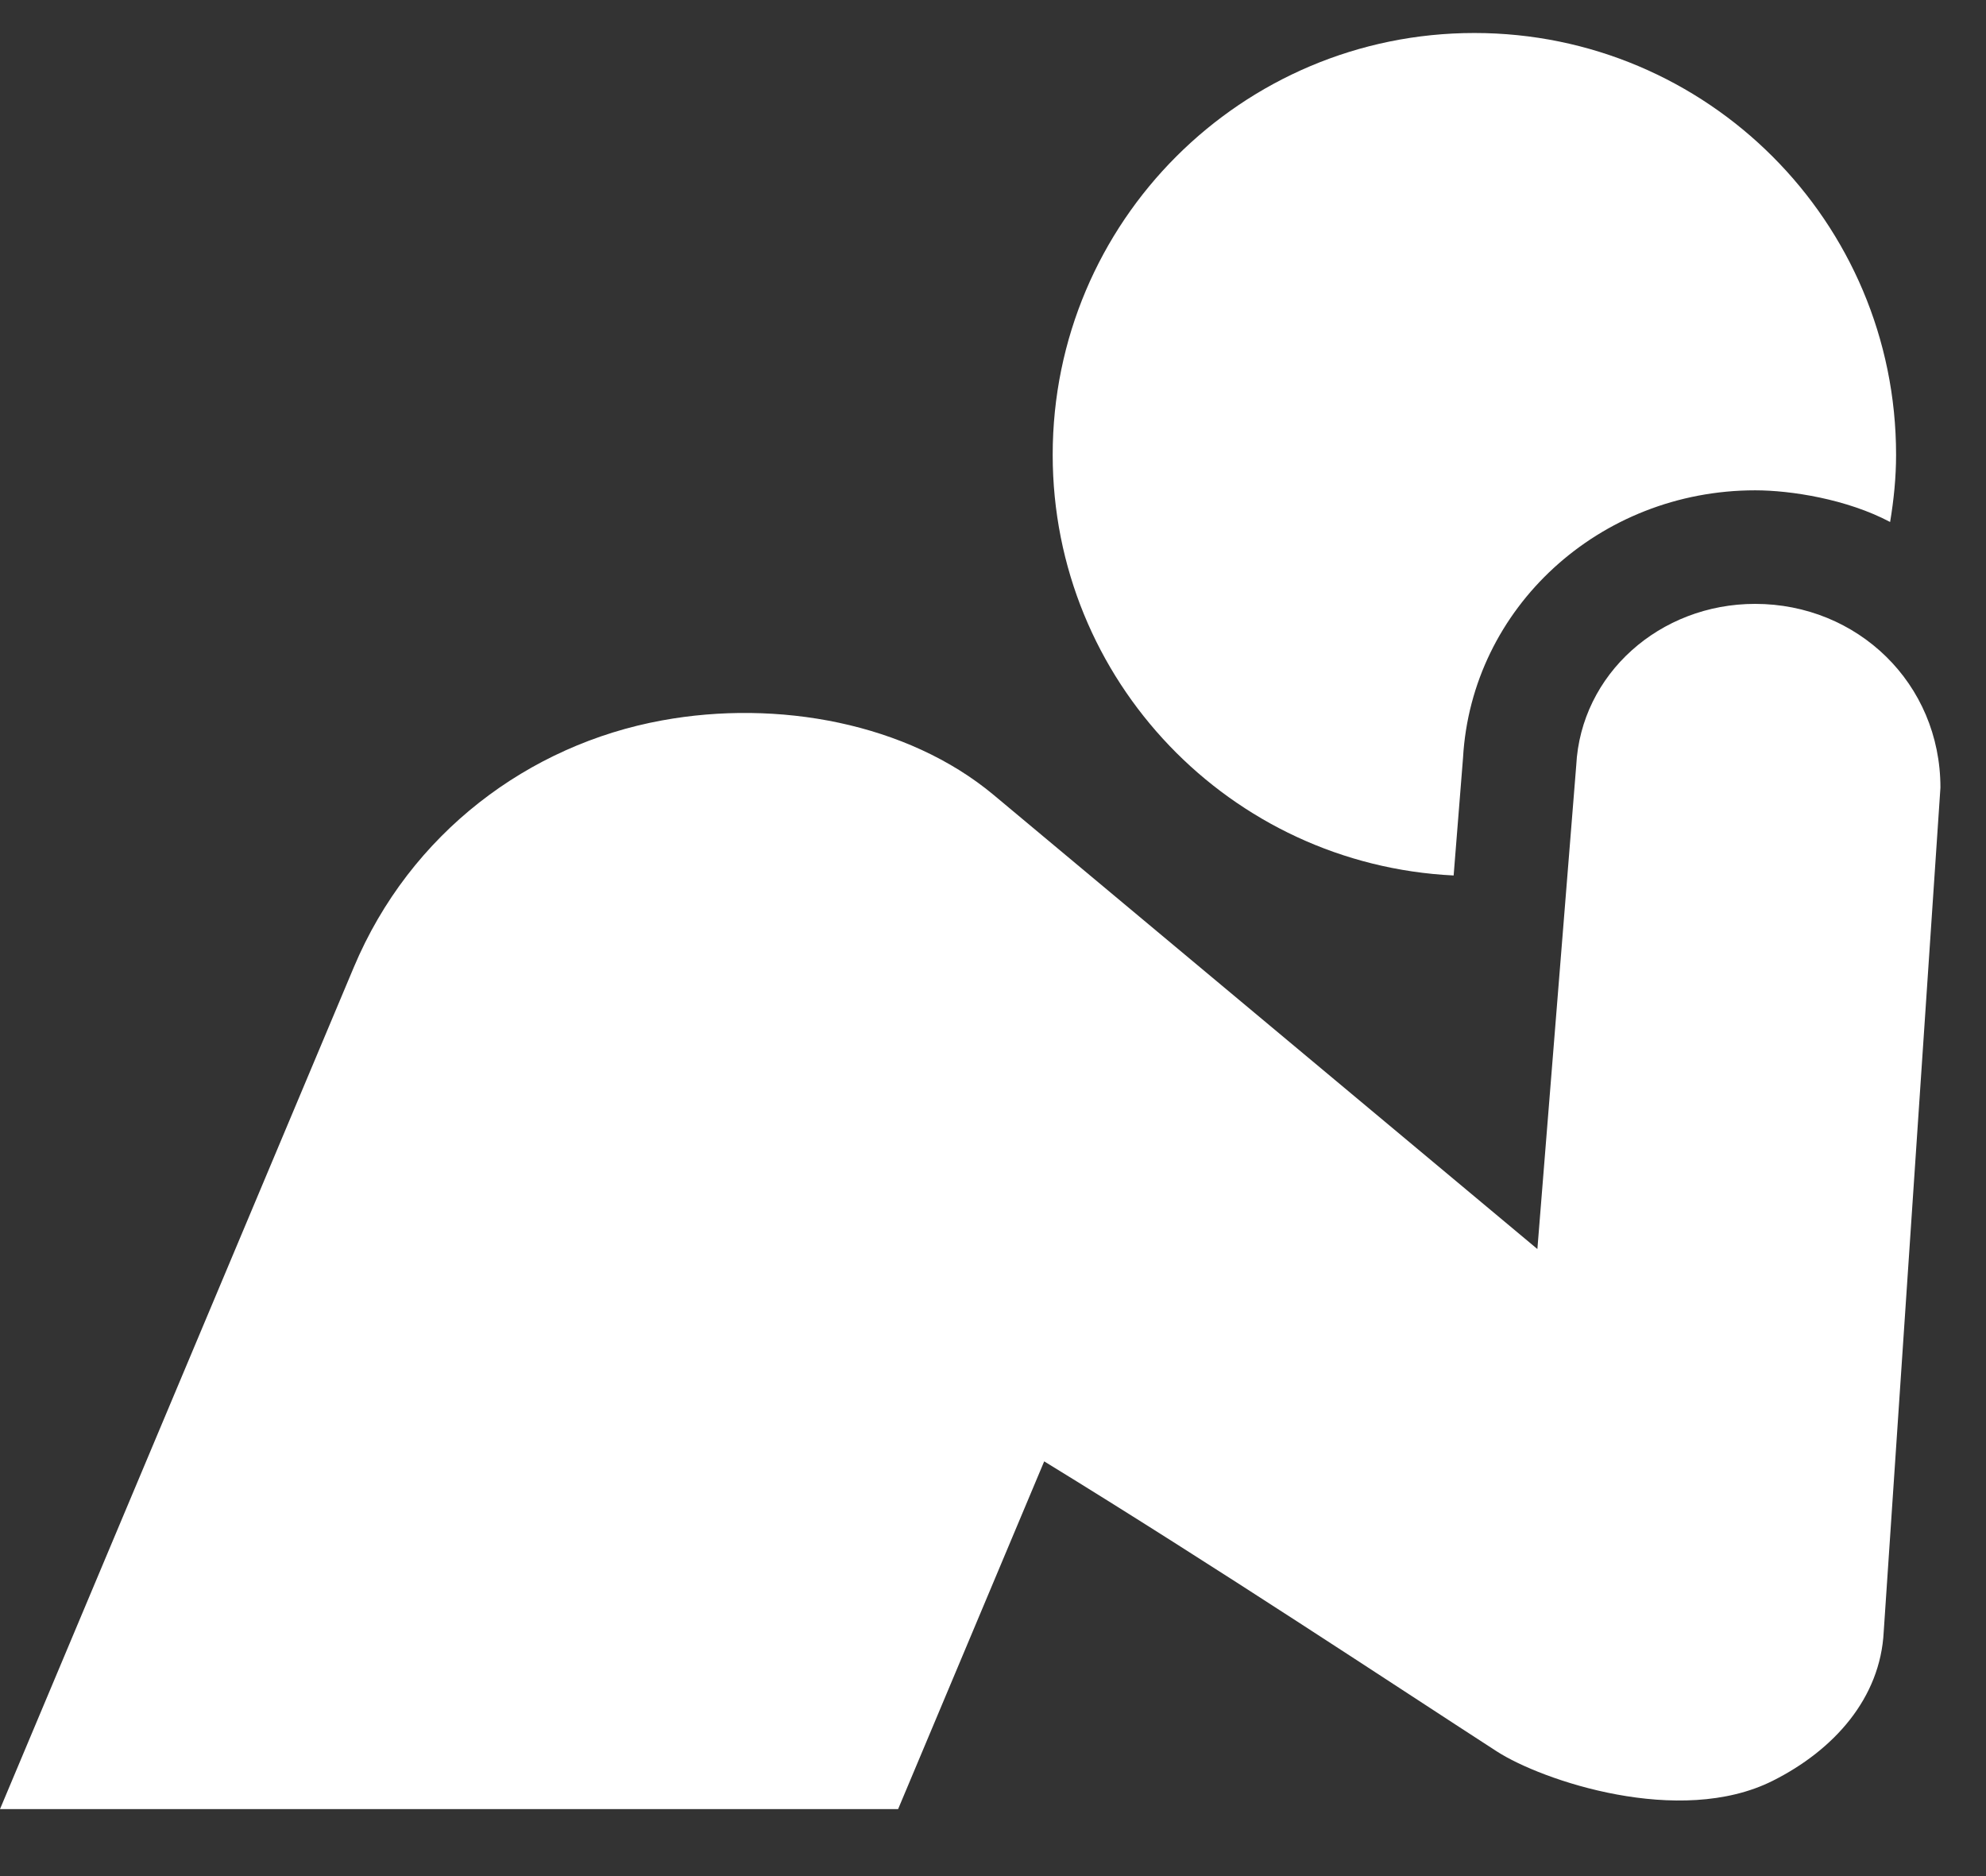
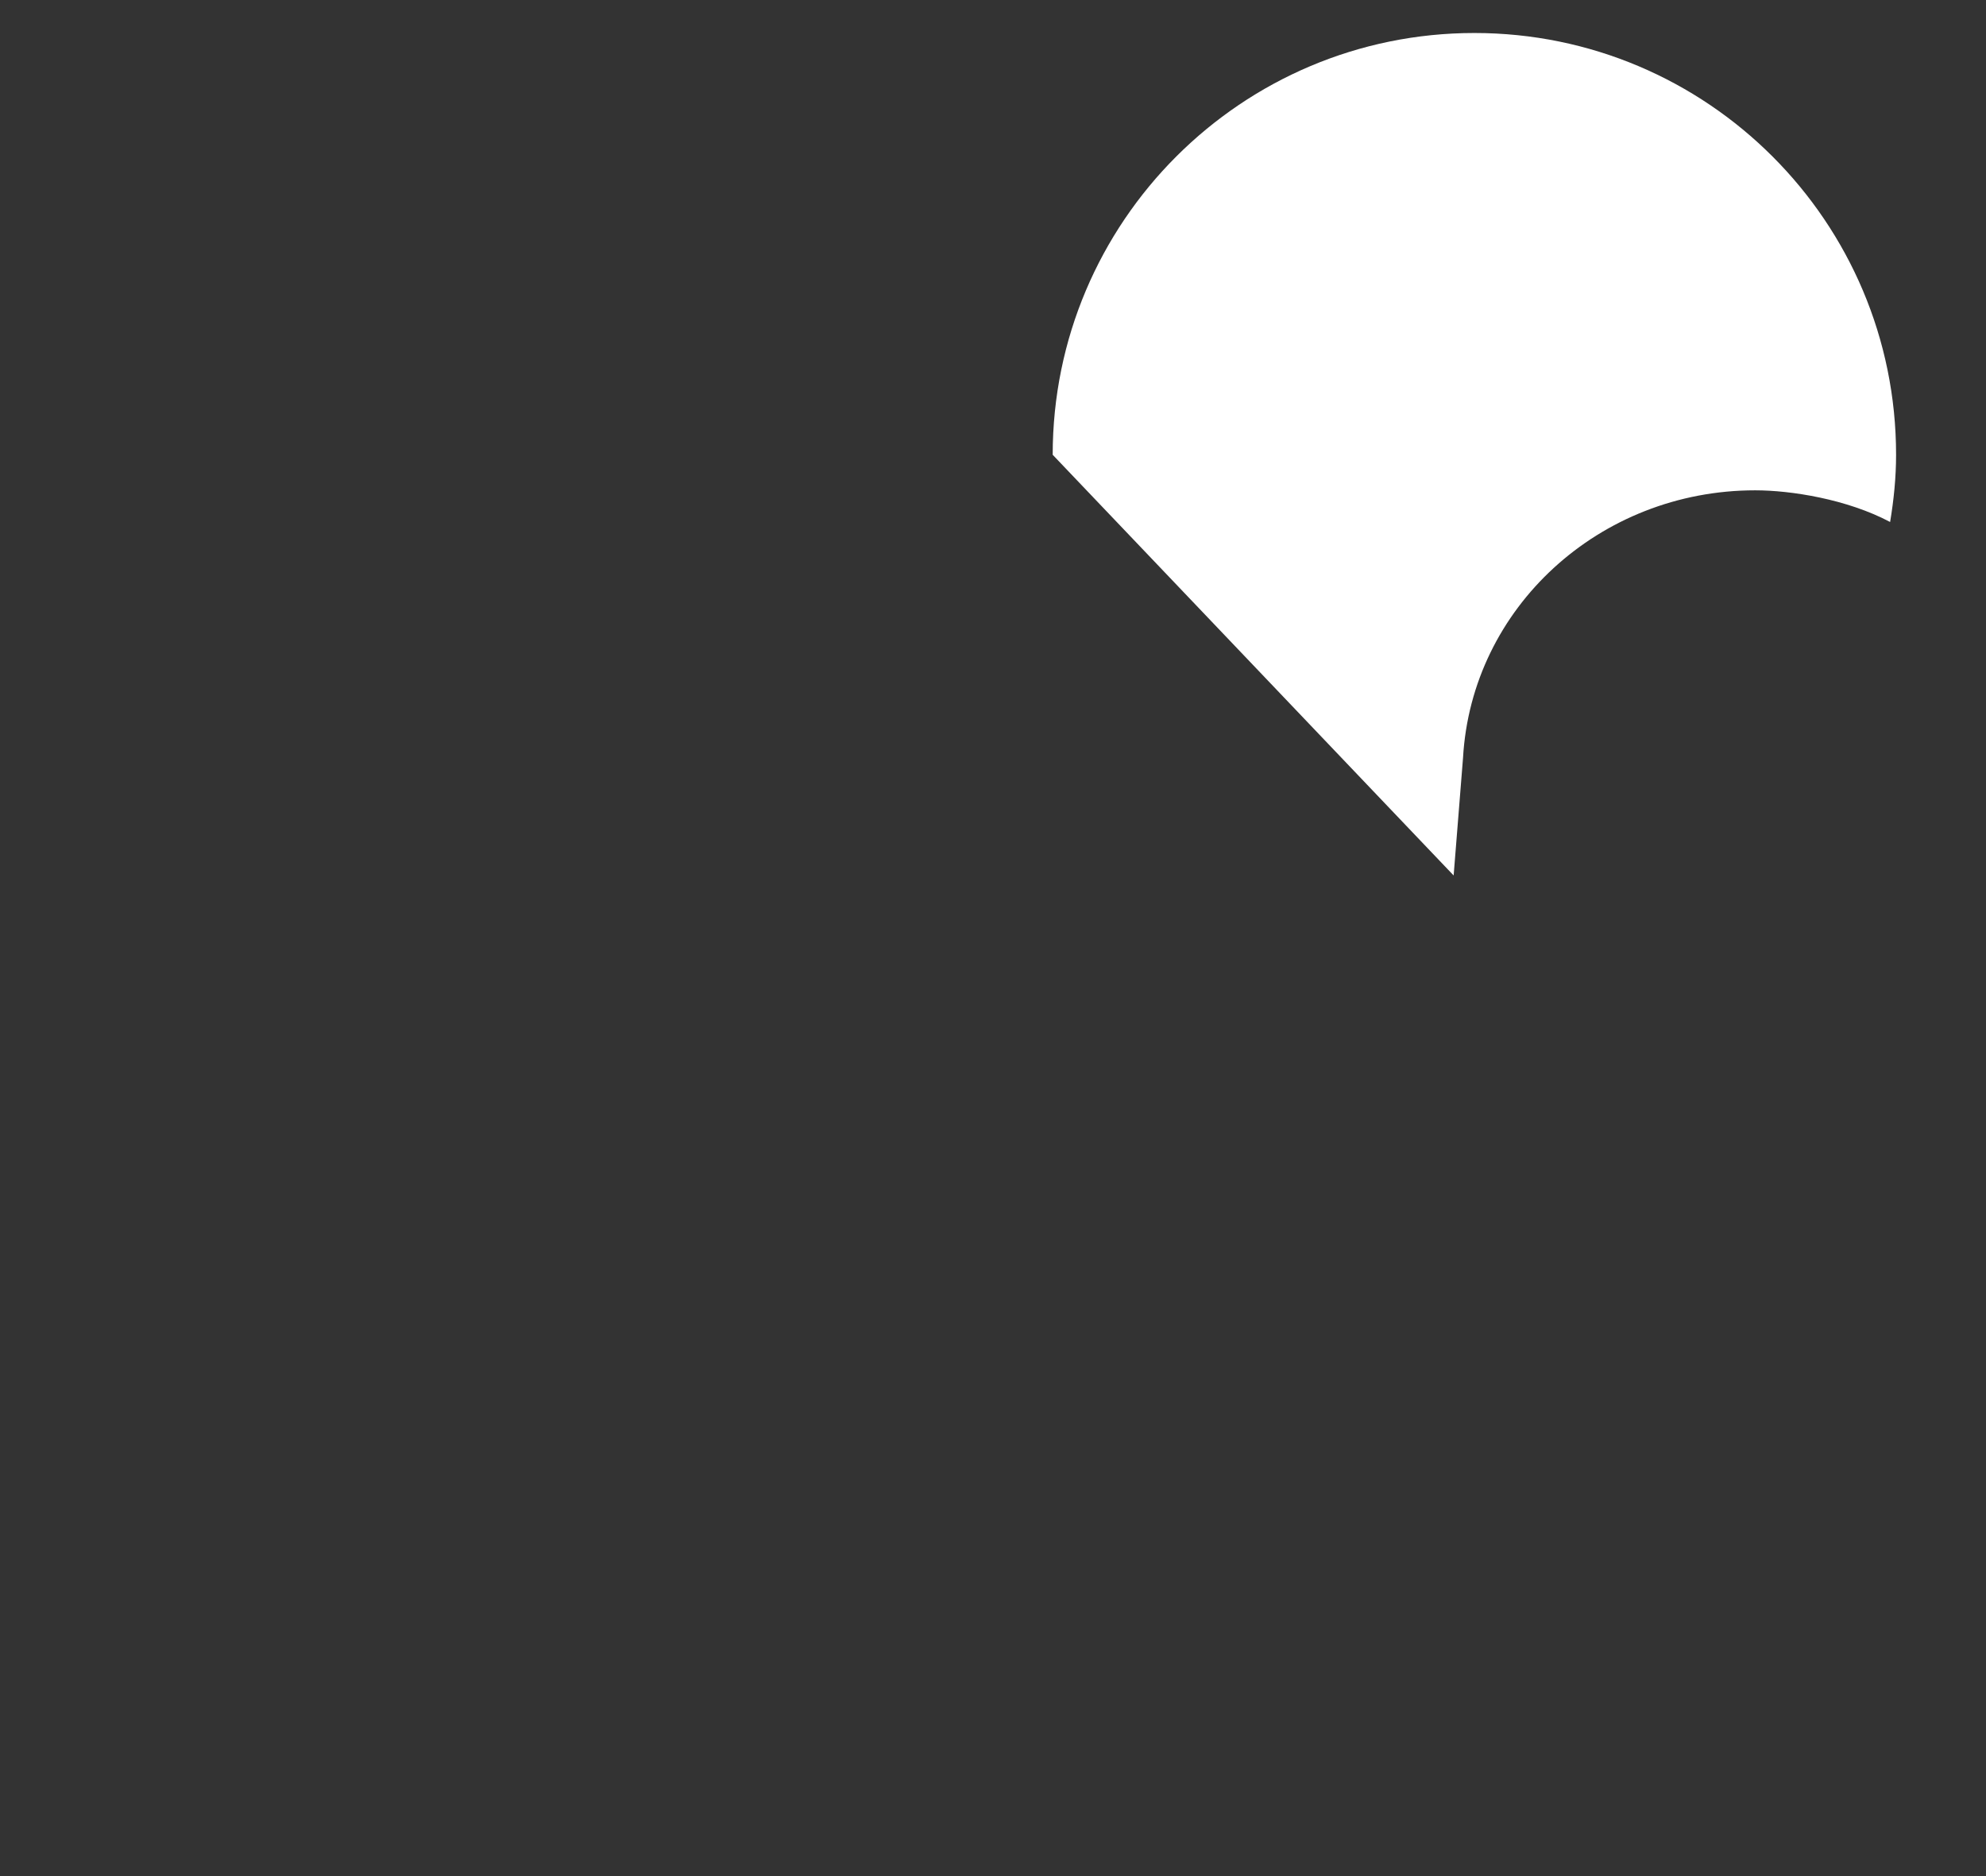
<svg xmlns="http://www.w3.org/2000/svg" width="18px" height="17px" viewBox="0 0 18 17" version="1.1">
  <rect x="0" y="0" width="18" height="17" fill="#333333" stroke="none" />
  <title>troubles_icon2</title>
  <desc>Created with Sketch.</desc>
  <defs />
  <g id="Content-Consultations-Psy" stroke="none" stroke-width="1" fill="none" fill-rule="evenodd">
    <g id="Consultations_Psy_Content_Desktop-HD_Redesign_R1" transform="translate(-1275, -1416)" fill="#FFFFFF">
      <g id="troubles_icon2" transform="translate(1275, 1416)">
-         <path d="M13.175,7.933 L13.26,6.868 C13.337,5.507 14.497,4.443 15.908,4.443 C16.232,4.443 16.741,4.523 17.131,4.73 C17.164,4.531 17.185,4.329 17.185,4.121 C17.185,2.01 15.474,0.299 13.363,0.299 C11.253,0.299 9.541,2.01 9.541,4.121 C9.541,6.168 11.152,7.835 13.175,7.933" id="Fill-1" />
-         <path d="M9.464,13.242 C11.024,14.198 12.647,15.276 13.566,15.87 C13.973,16.133 15.223,16.559 16.066,16.137 C16.623,15.858 17.043,15.387 17.073,14.785 L17.587,7.137 C17.587,6.191 16.834,5.472 15.907,5.472 C15.043,5.472 14.328,6.109 14.286,6.937 L13.934,11.318 L9.008,7.205 C8.224,6.55 7.046,6.336 6,6.528 C4.793,6.748 3.718,7.549 3.207,8.764 L2.99497759e-05,16.393 L8.14,16.393 L9.464,13.242 Z" id="Fill-4" />
+         <path d="M13.175,7.933 L13.26,6.868 C13.337,5.507 14.497,4.443 15.908,4.443 C16.232,4.443 16.741,4.523 17.131,4.73 C17.164,4.531 17.185,4.329 17.185,4.121 C17.185,2.01 15.474,0.299 13.363,0.299 C11.253,0.299 9.541,2.01 9.541,4.121 " id="Fill-1" />
      </g>
    </g>
  </g>
</svg>